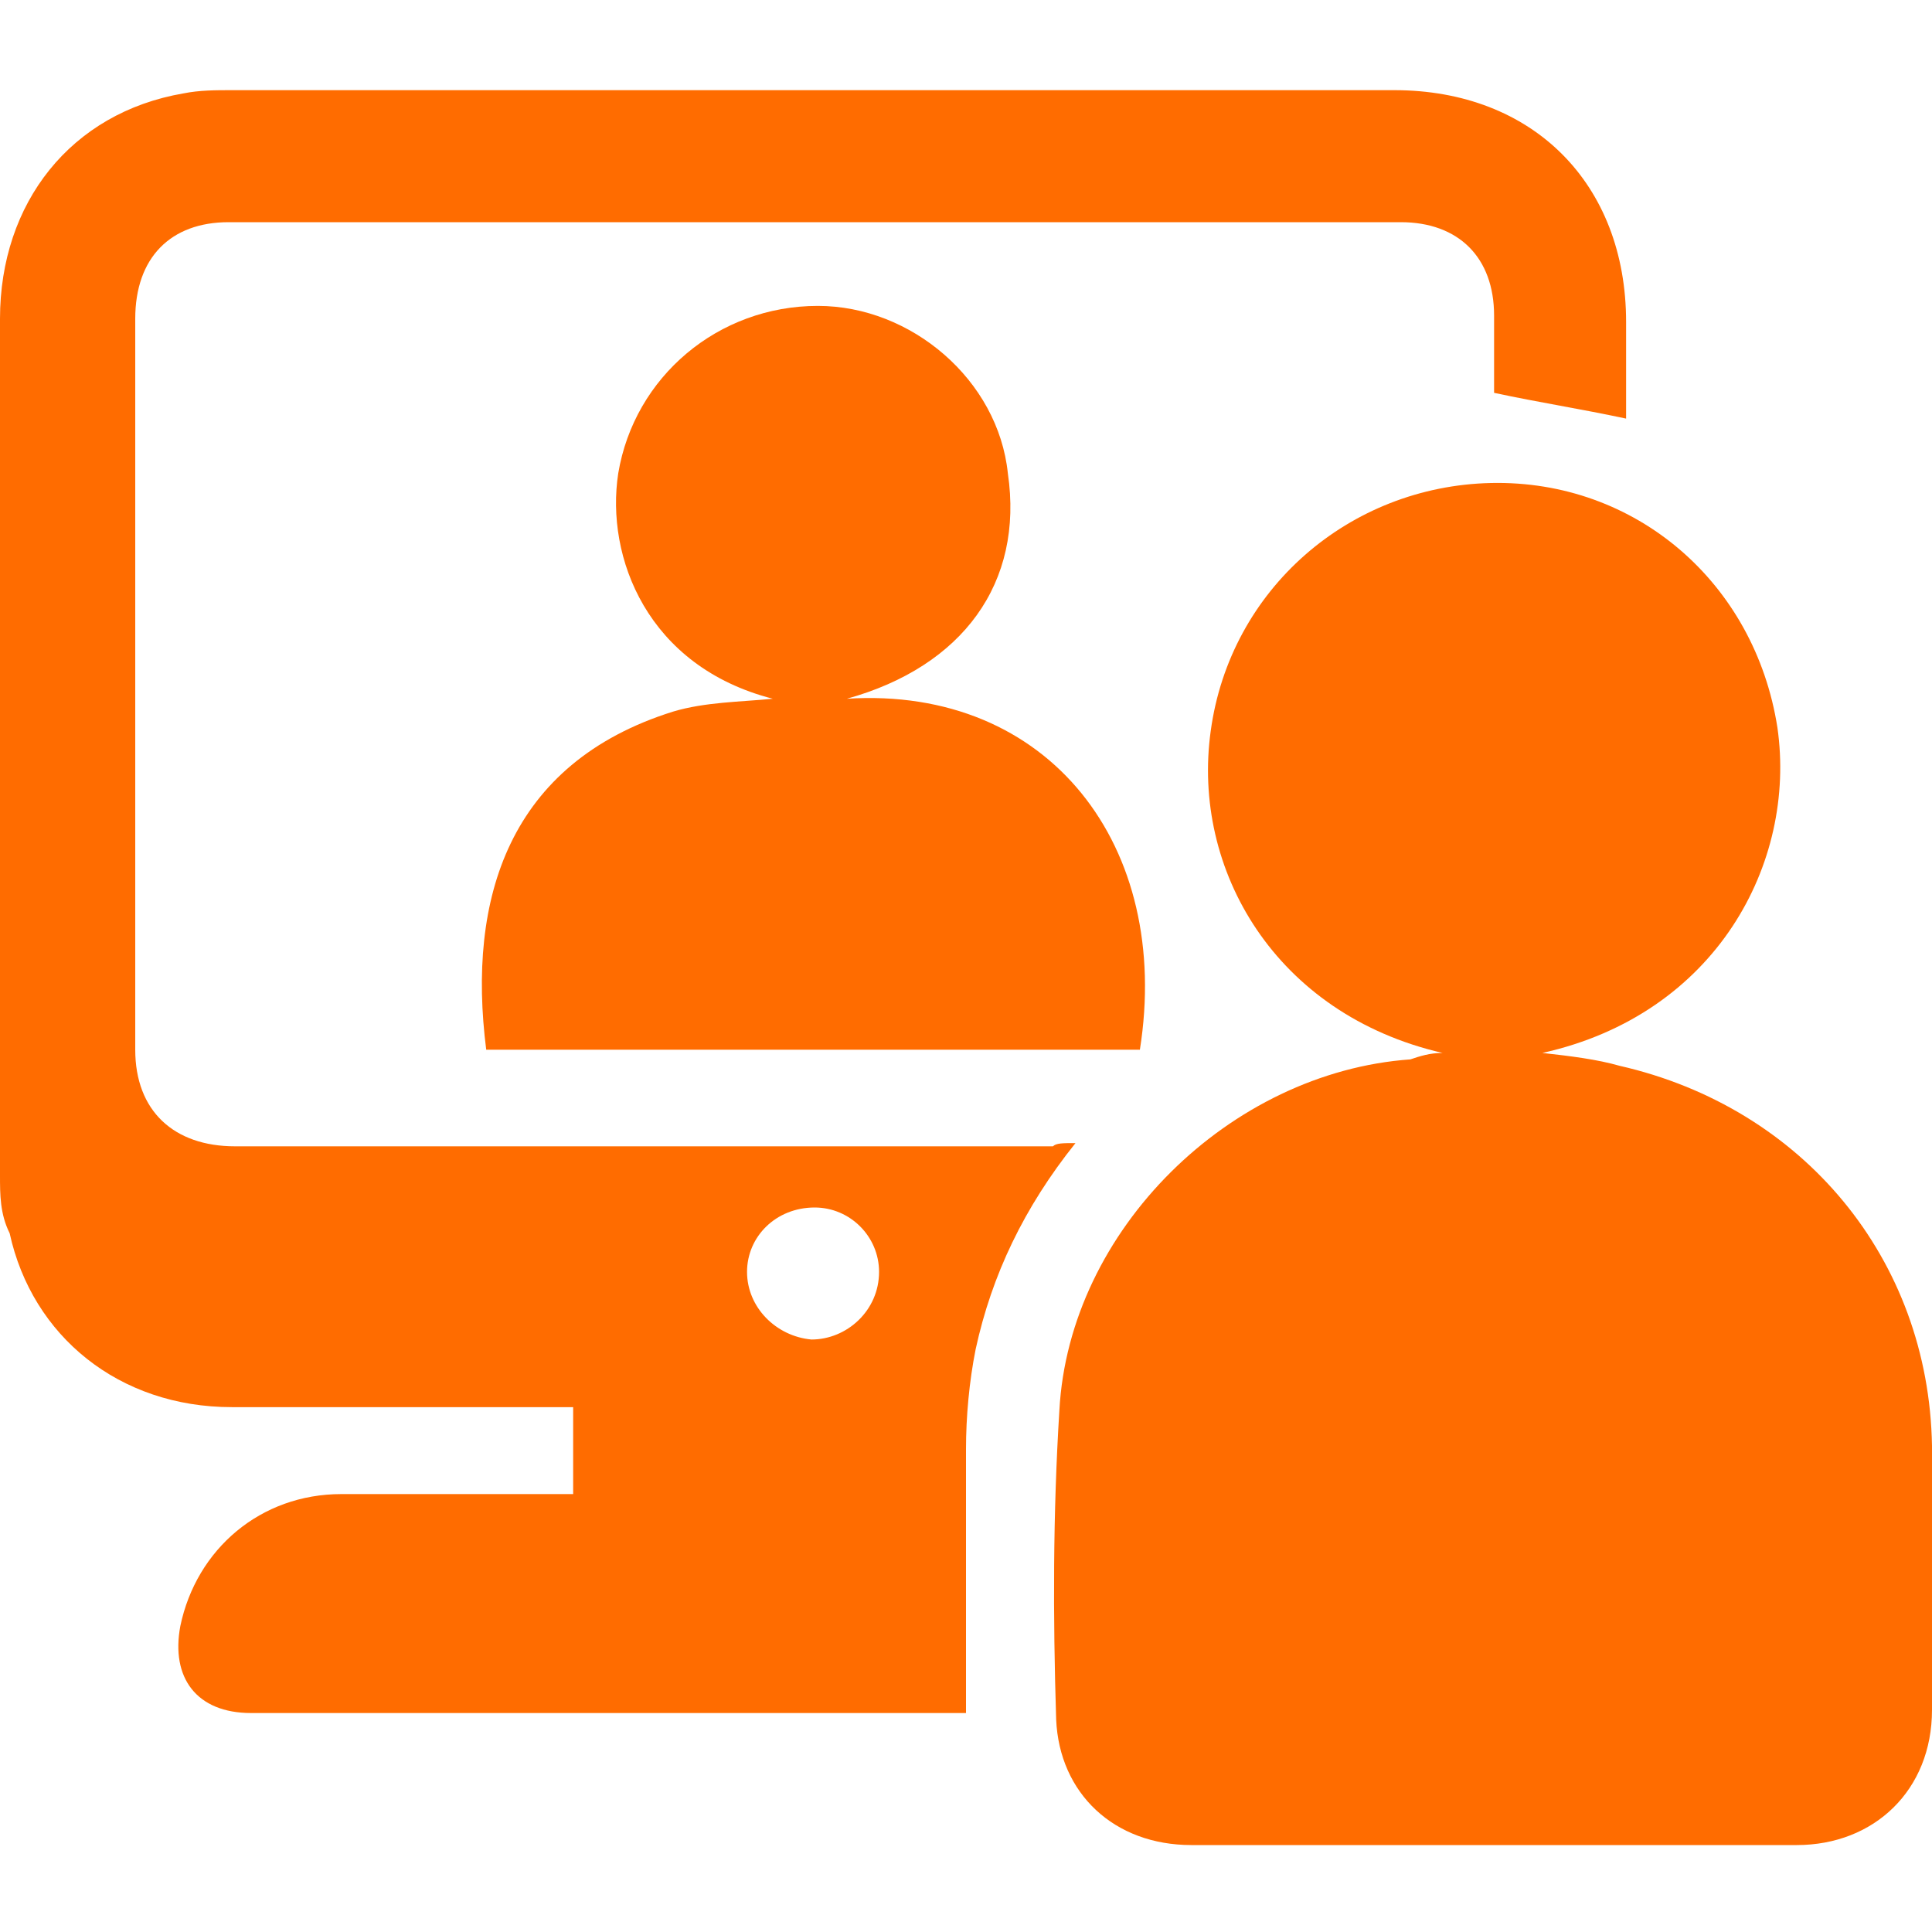
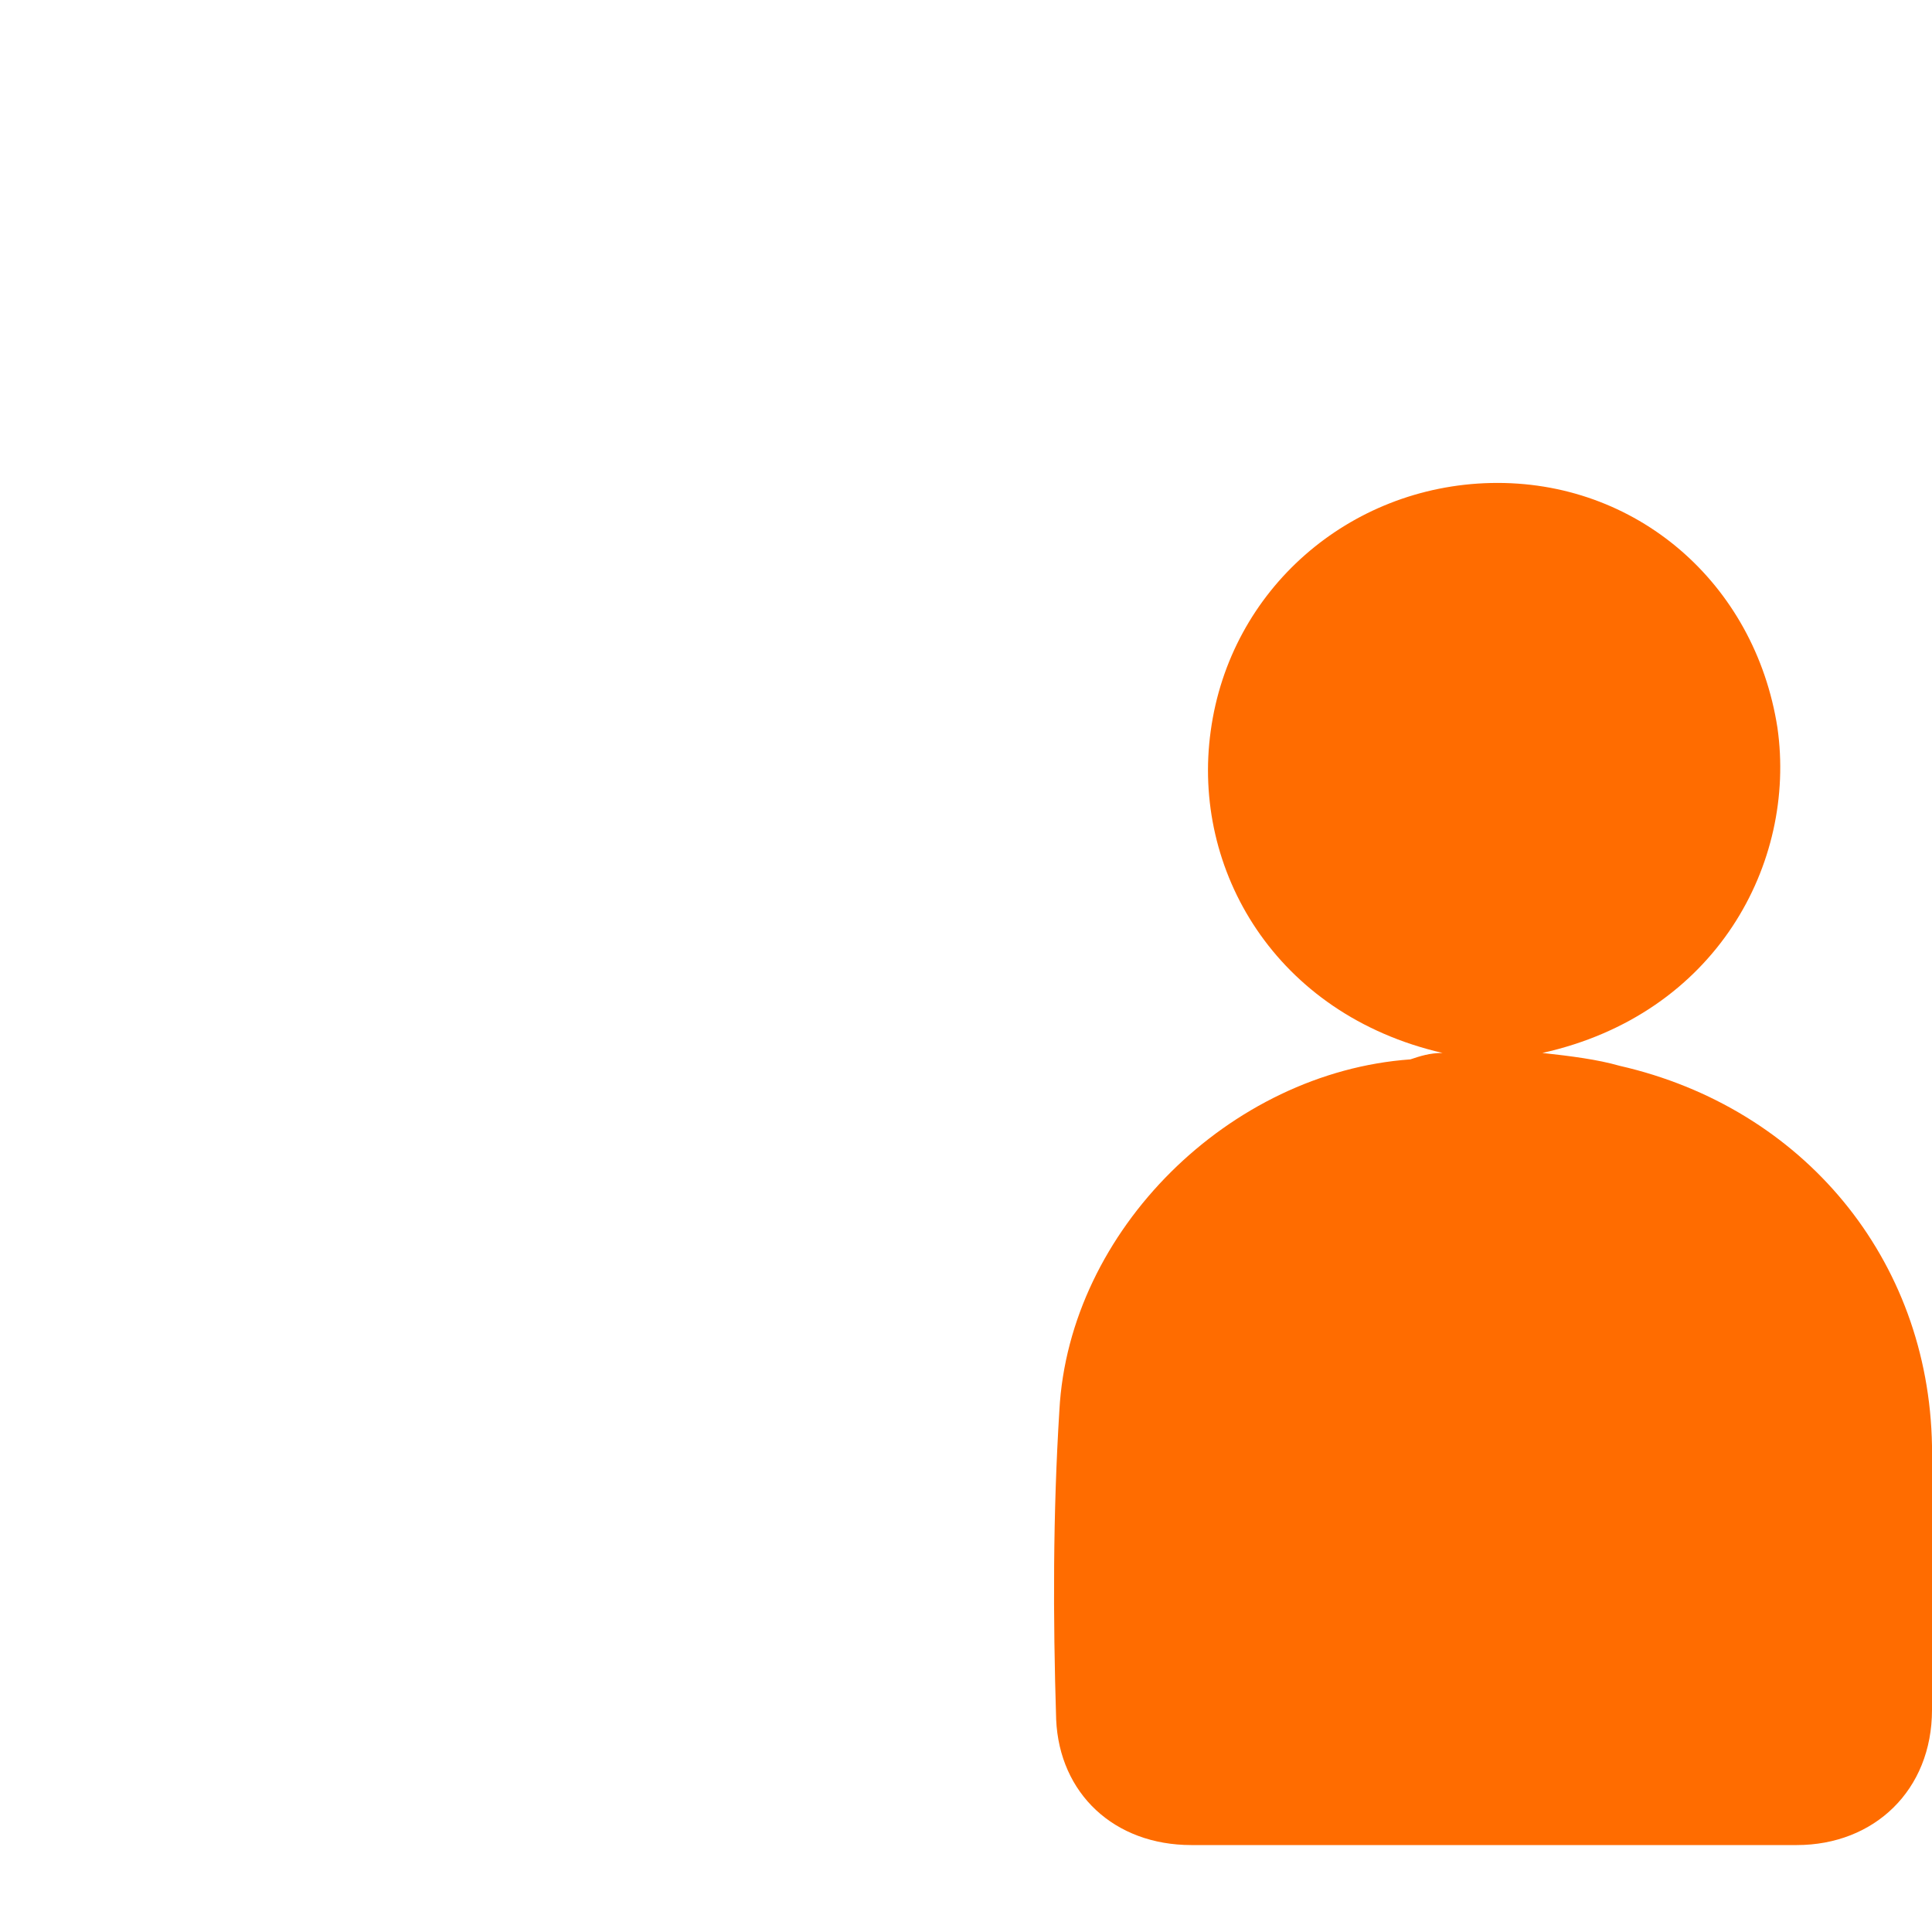
<svg xmlns="http://www.w3.org/2000/svg" version="1.1" id="Layer_1" x="0px" y="0px" viewBox="0 0 60 60" style="enable-background:new 0 0 60 60;" xml:space="preserve">
  <style type="text/css">
	.st0{fill:#FF6C00;}
</style>
  <g>
    <path class="st0" d="M44.8,32.7c-5.2-1.2-7.8-5.7-7.2-10c0.6-4.4,4.3-7.6,8.7-7.7c4.5-0.1,8.2,3.1,8.9,7.6   c0.6,4.2-1.9,8.9-7.3,10.1c0.9,0.1,1.7,0.2,2.4,0.4c5.7,1.3,9.6,6,9.7,11.8c0.1,2.7,0,5.5,0,8.2c0,2.5-1.8,4.2-4.2,4.2   c-6.3,0-12.6,0-18.8,0c-2.4,0-4.1-1.6-4.2-3.9c-0.1-3.2-0.1-6.4,0.1-9.6c0.3-5.6,5.3-10.5,10.9-10.9C44.1,32.8,44.4,32.7,44.8,32.7   z" />
-     <path class="st0" d="M33.4,35.5c-1.6,2-2.6,4.1-3.1,6.4c-0.2,1-0.3,2.1-0.3,3.1c0,2.5,0,4.9,0,7.4c0,0.2,0,0.5,0,0.8   c-0.3,0-0.5,0-0.7,0c-7.2,0-14.3,0-21.5,0c-1.7,0-2.5-1.1-2.2-2.7c0.5-2.4,2.5-4.1,5-4.1c2.4,0,4.8,0,7.2,0c0-0.9,0-1.8,0-2.7   c-0.2,0-0.5,0-0.7,0c-3.3,0-6.6,0-9.9,0c-3.5,0-6.2-2.2-6.9-5.4C0,37.7,0,37.1,0,36.5c0-8.9,0-17.8,0-26.6c0-3.6,2.2-6.4,5.7-7   c0.5-0.1,1-0.1,1.5-0.1c12,0,24.1,0,36.1,0c4.3,0,7.2,2.9,7.2,7.2c0,1,0,2,0,3c-1.4-0.3-2.7-0.5-4.1-0.8c0-0.7,0-1.6,0-2.4   c0-1.8-1.1-2.9-2.9-2.9c-12.1,0-24.3,0-36.4,0c-1.8,0-2.9,1.1-2.9,3c0,7.6,0,15.1,0,22.7c0,1.9,1.2,3,3.1,3c8.5,0,16.9,0,25.4,0   C32.8,35.5,33,35.5,33.4,35.5z M23.2,39.5c0,1.1,0.9,2,2,2.1c1.1,0,2.1-0.9,2.1-2.1c0-1.1-0.9-2-2-2C24.1,37.5,23.2,38.4,23.2,39.5   z" />
-     <path class="st0" d="M24,21.7c-3.9-1-5.2-4.4-4.8-7c0.5-3,3.1-5.2,6.2-5.2c2.9,0,5.6,2.3,5.9,5.2c0.5,3.4-1.4,6-5,7   c6.3-0.4,10.1,4.6,9.1,10.9c-6.8,0-13.5,0-20.3,0c-0.6-4.7,0.7-8.9,5.8-10.5C21.9,21.8,23,21.8,24,21.7z" />
  </g>
</svg>